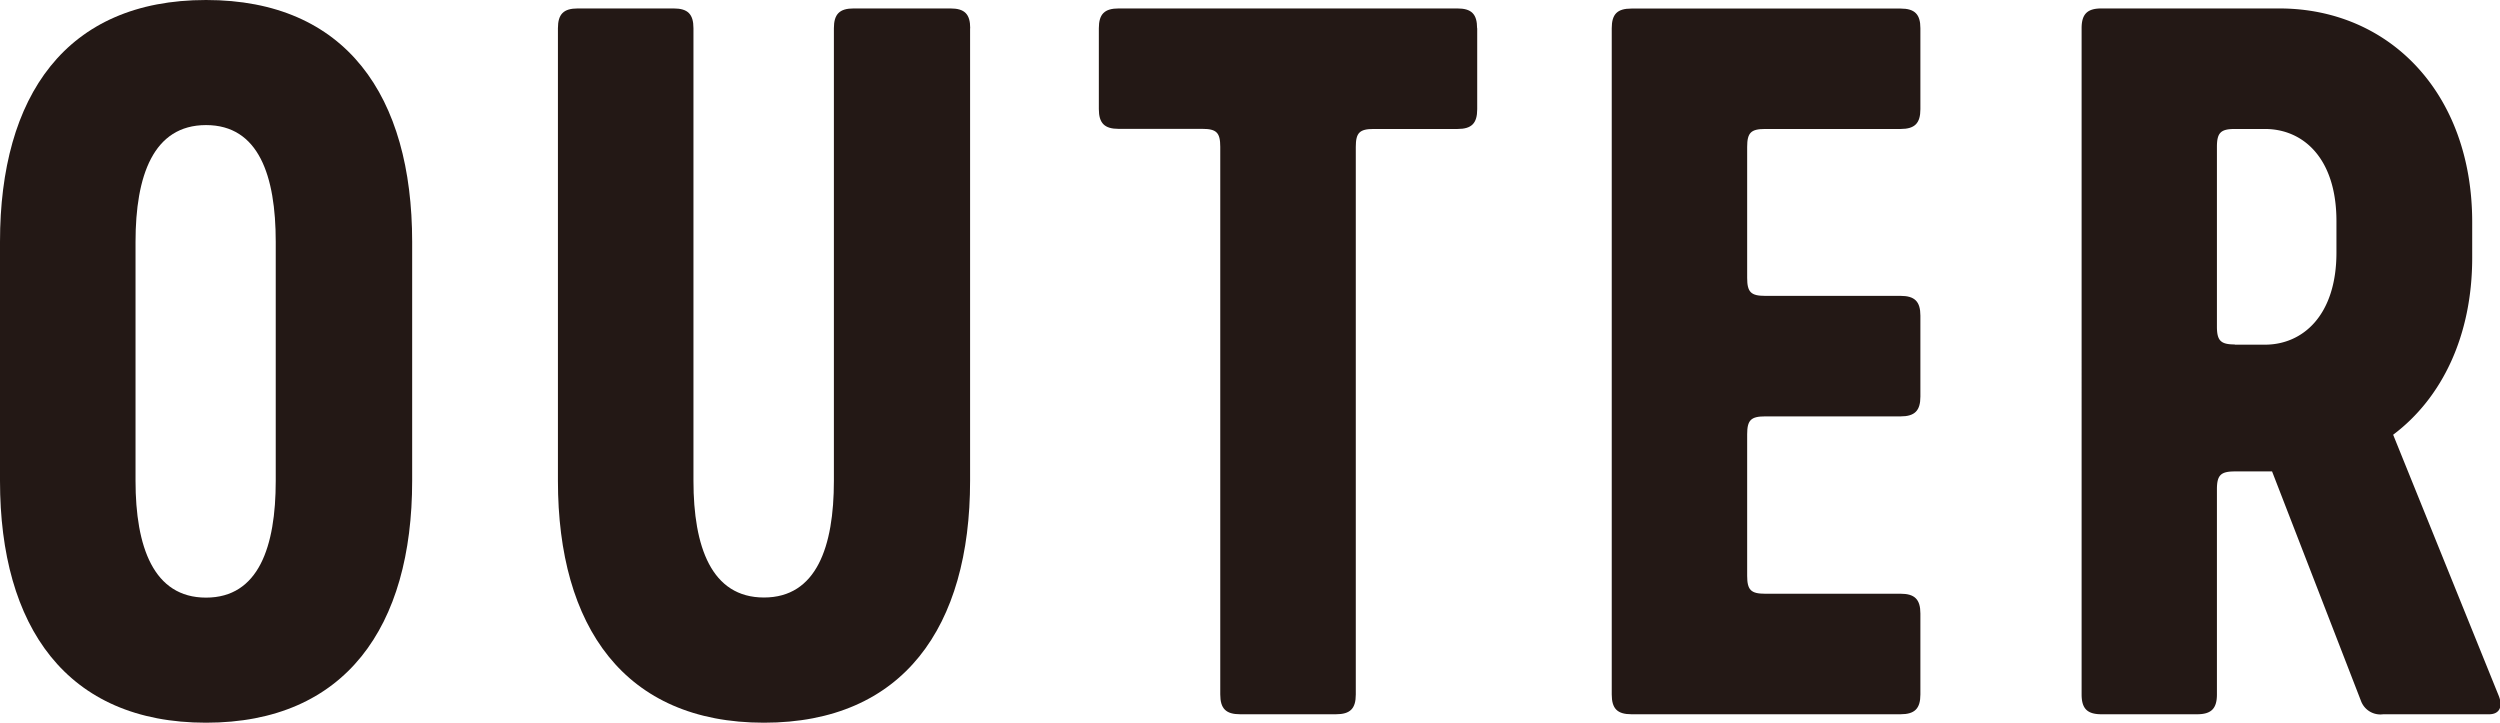
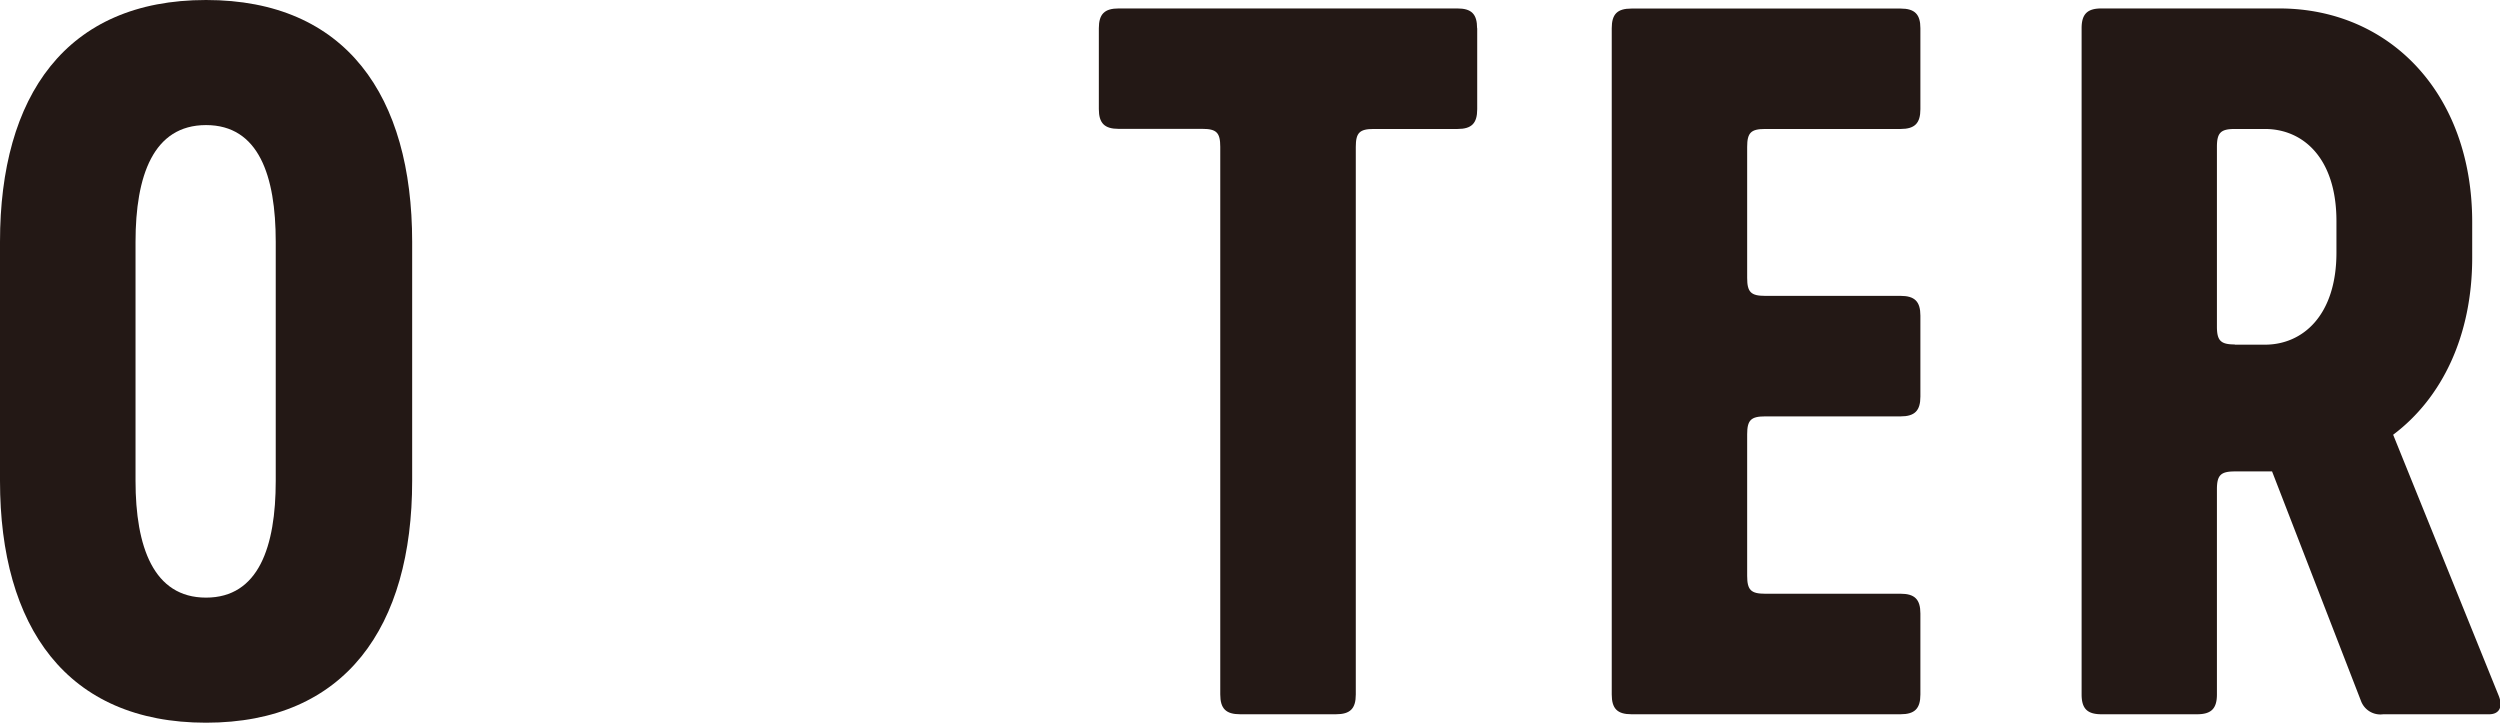
<svg xmlns="http://www.w3.org/2000/svg" viewBox="0 0 224.85 65">
  <defs>
    <style>.cls-1{fill:#231815;}</style>
  </defs>
  <title>category_13</title>
  <g id="レイヤー_2" data-name="レイヤー 2">
    <g id="レイヤー_1-2" data-name="レイヤー 1">
      <path class="cls-1" d="M0,43.25V21.75C0,8.63,5.93,0,18.53,0S37.07,8.63,37.07,21.75v21.5c0,13.12-6,21.75-18.54,21.75S0,56.37,0,43.25m24.8,0V21.75c0-5.93-1.52-10.5-6.27-10.5s-6.34,4.57-6.34,10.5v21.5c0,5.92,1.61,10.5,6.34,10.5s6.27-4.57,6.27-10.5" />
-       <path class="cls-1" d="M87.25,2.54V43.25c0,13.12-6,21.75-18.54,21.75S50.18,56.37,50.18,43.25V2.54c0-1.27.51-1.78,1.78-1.78h8.63c1.27,0,1.78.51,1.78,1.78V43.25c0,5.92,1.61,10.49,6.34,10.49S75,49.17,75,43.25V2.54c0-1.27.51-1.78,1.77-1.78h8.72c1.27,0,1.77.51,1.77,1.78" />
      <path class="cls-1" d="M132.86,2.54V9.82c0,1.27-.5,1.78-1.77,1.78h-7.54c-1.27,0-1.61.34-1.61,1.61V62.46c0,1.27-.5,1.78-1.78,1.78h-8.63c-1.27,0-1.78-.51-1.78-1.78V13.2c0-1.27-.34-1.61-1.61-1.61h-7.53c-1.27,0-1.78-.51-1.78-1.78V2.54c0-1.27.51-1.78,1.78-1.78h30.47c1.27,0,1.77.51,1.77,1.78" />
      <path class="cls-1" d="M157.14,25c0,1.27.34,1.61,1.61,1.61h12.19c1.27,0,1.78.51,1.78,1.78v7.28c0,1.27-.51,1.78-1.78,1.78H158.75c-1.27,0-1.61.34-1.61,1.61V51.79c0,1.27.34,1.61,1.61,1.61h12.19c1.27,0,1.78.51,1.78,1.78v7.28c0,1.27-.51,1.78-1.78,1.78H146.73c-1.27,0-1.77-.51-1.77-1.78V2.54c0-1.27.5-1.77,1.77-1.77h24.21c1.27,0,1.78.51,1.78,1.77V9.82c0,1.27-.51,1.78-1.78,1.78H158.75c-1.27,0-1.61.34-1.61,1.61Z" />
      <path class="cls-1" d="M223.83,64.24h-9.48a1.86,1.86,0,0,1-2-1.19l-8-20.65H201c-1.27,0-1.61.34-1.61,1.61V62.46c0,1.27-.51,1.78-1.78,1.78H189c-1.27,0-1.78-.51-1.78-1.78V2.54c0-1.27.51-1.78,1.78-1.78h16c9.9,0,17.35,7.62,17.35,19.21v3.22c0,7-2.71,12.61-7.11,15.91l9.48,23.44c.42,1,.09,1.7-.84,1.7M201,31h2.71c3.39,0,6.43-2.62,6.43-8.29V19.89c0-5.67-3-8.29-6.43-8.29H201c-1.27,0-1.61.34-1.61,1.61V29.37c0,1.27.34,1.61,1.61,1.61" />
    </g>
  </g>
</svg>